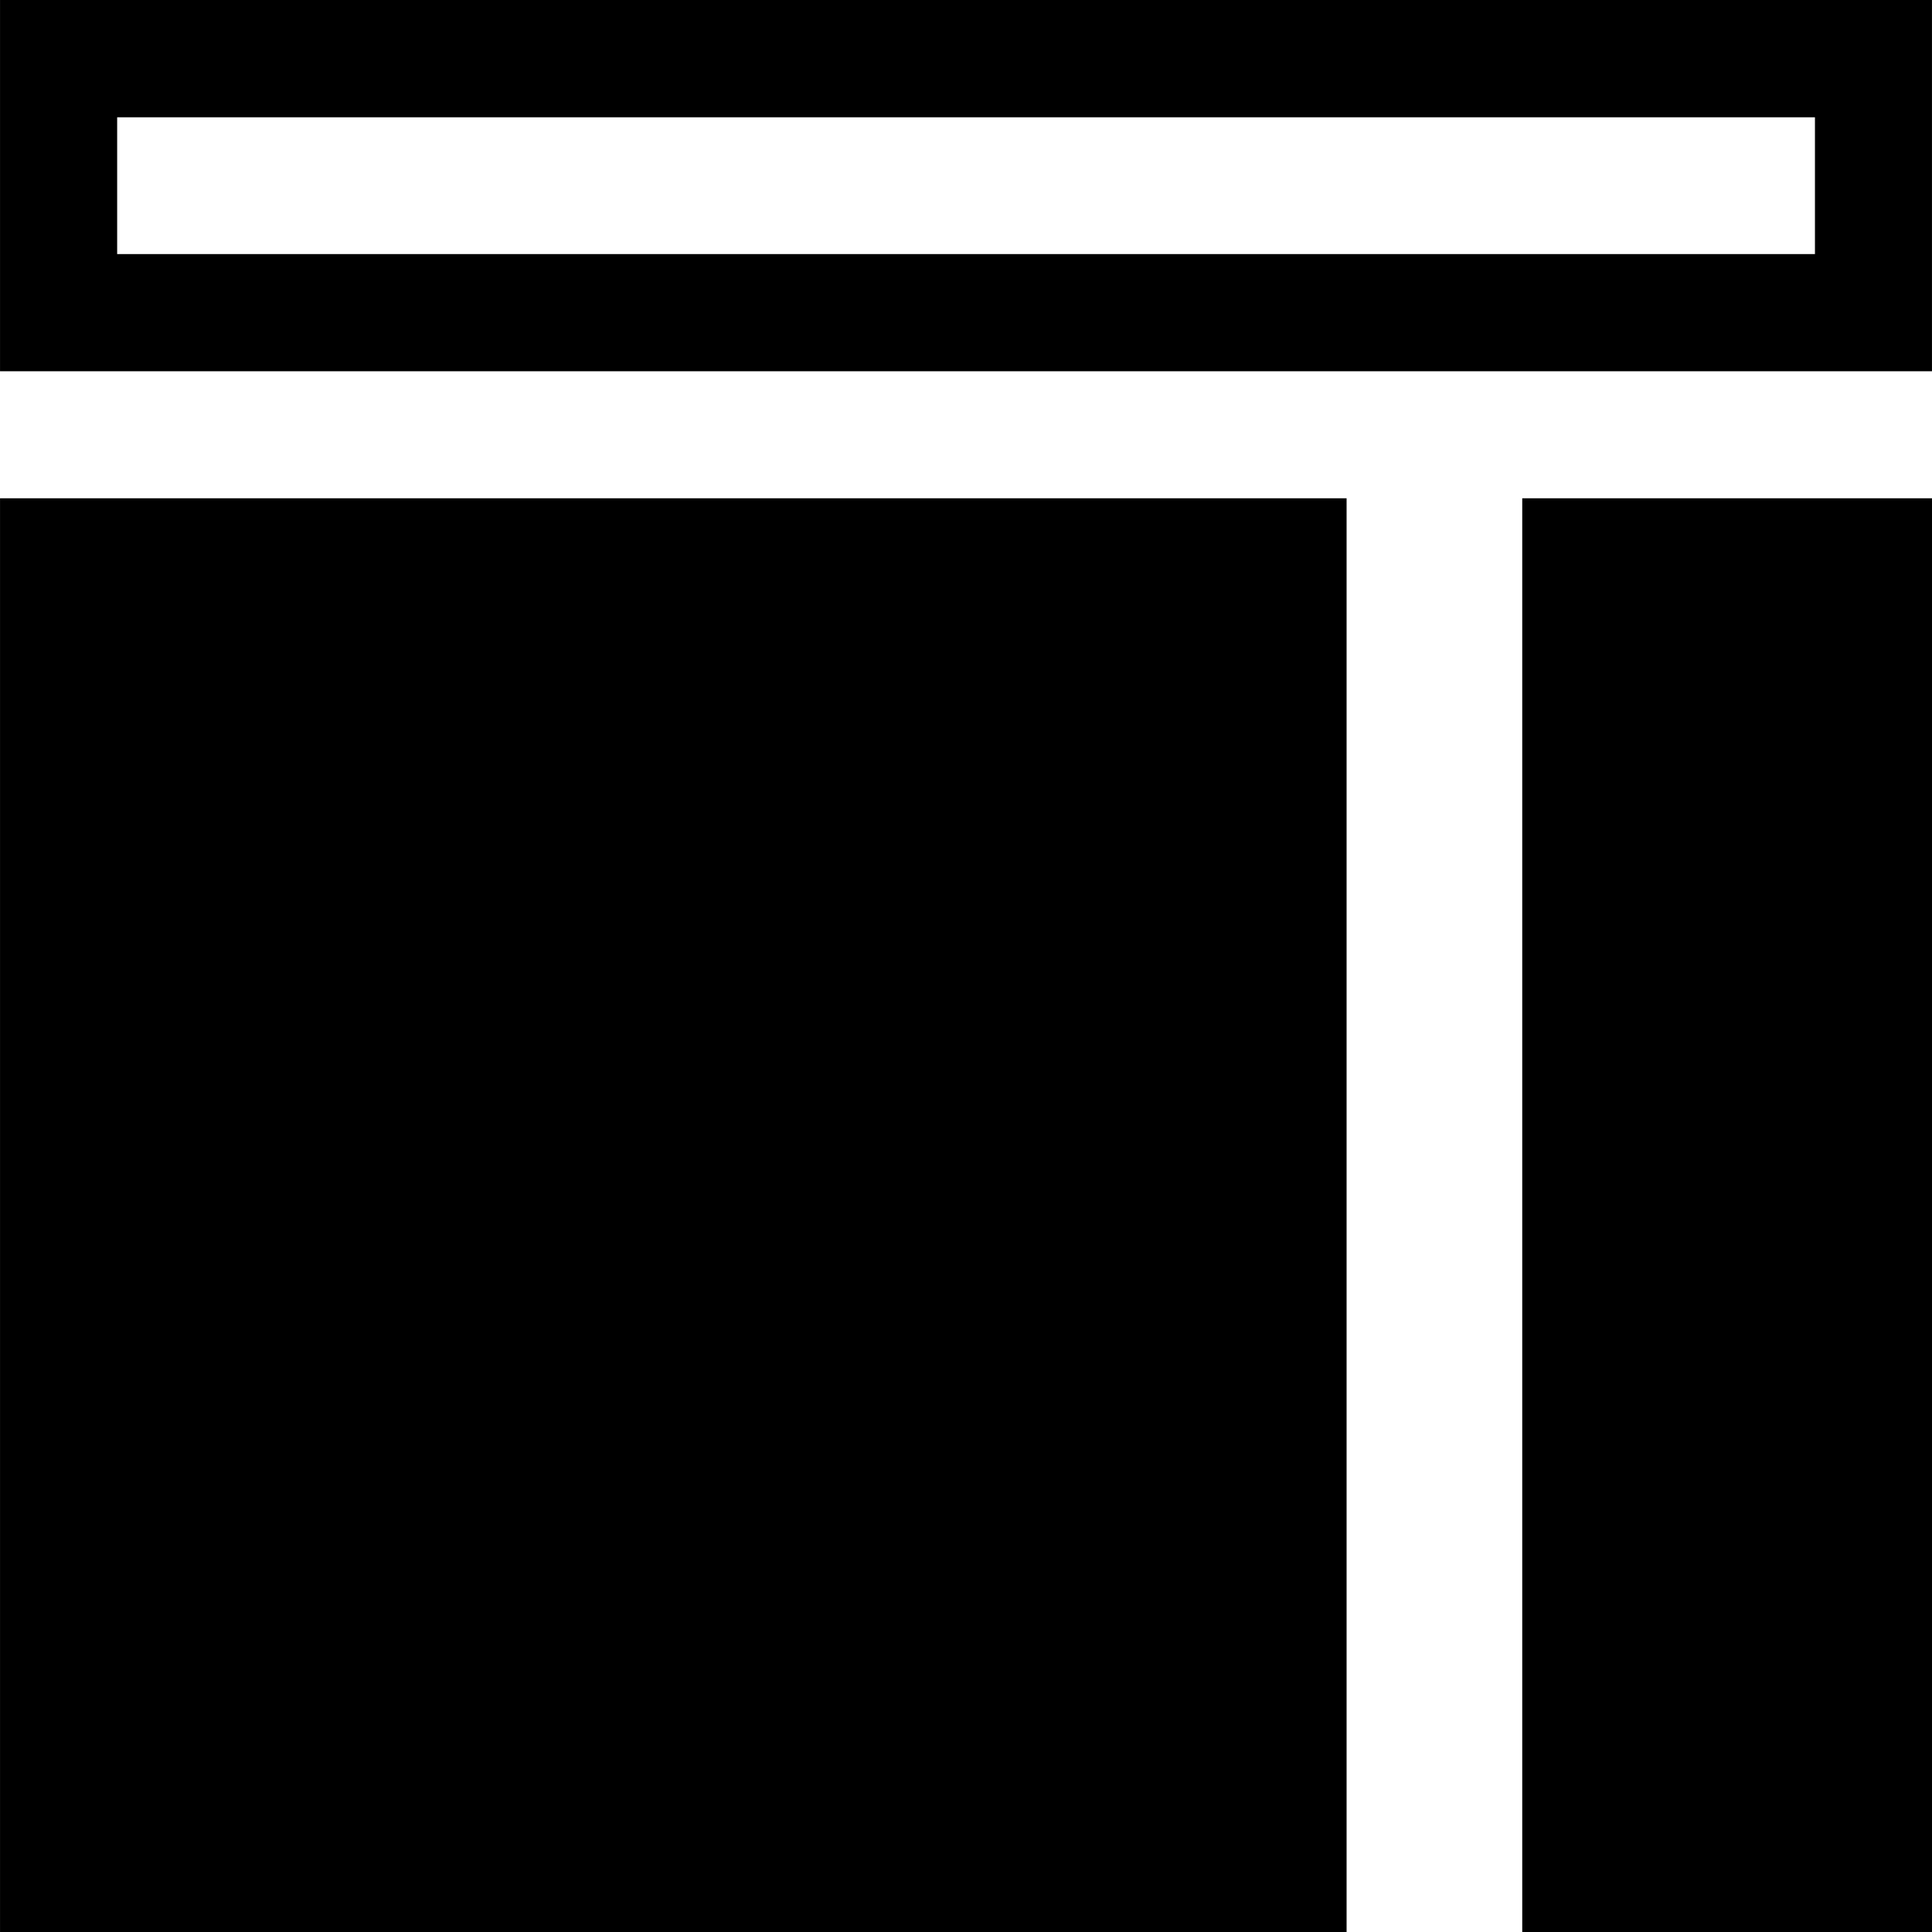
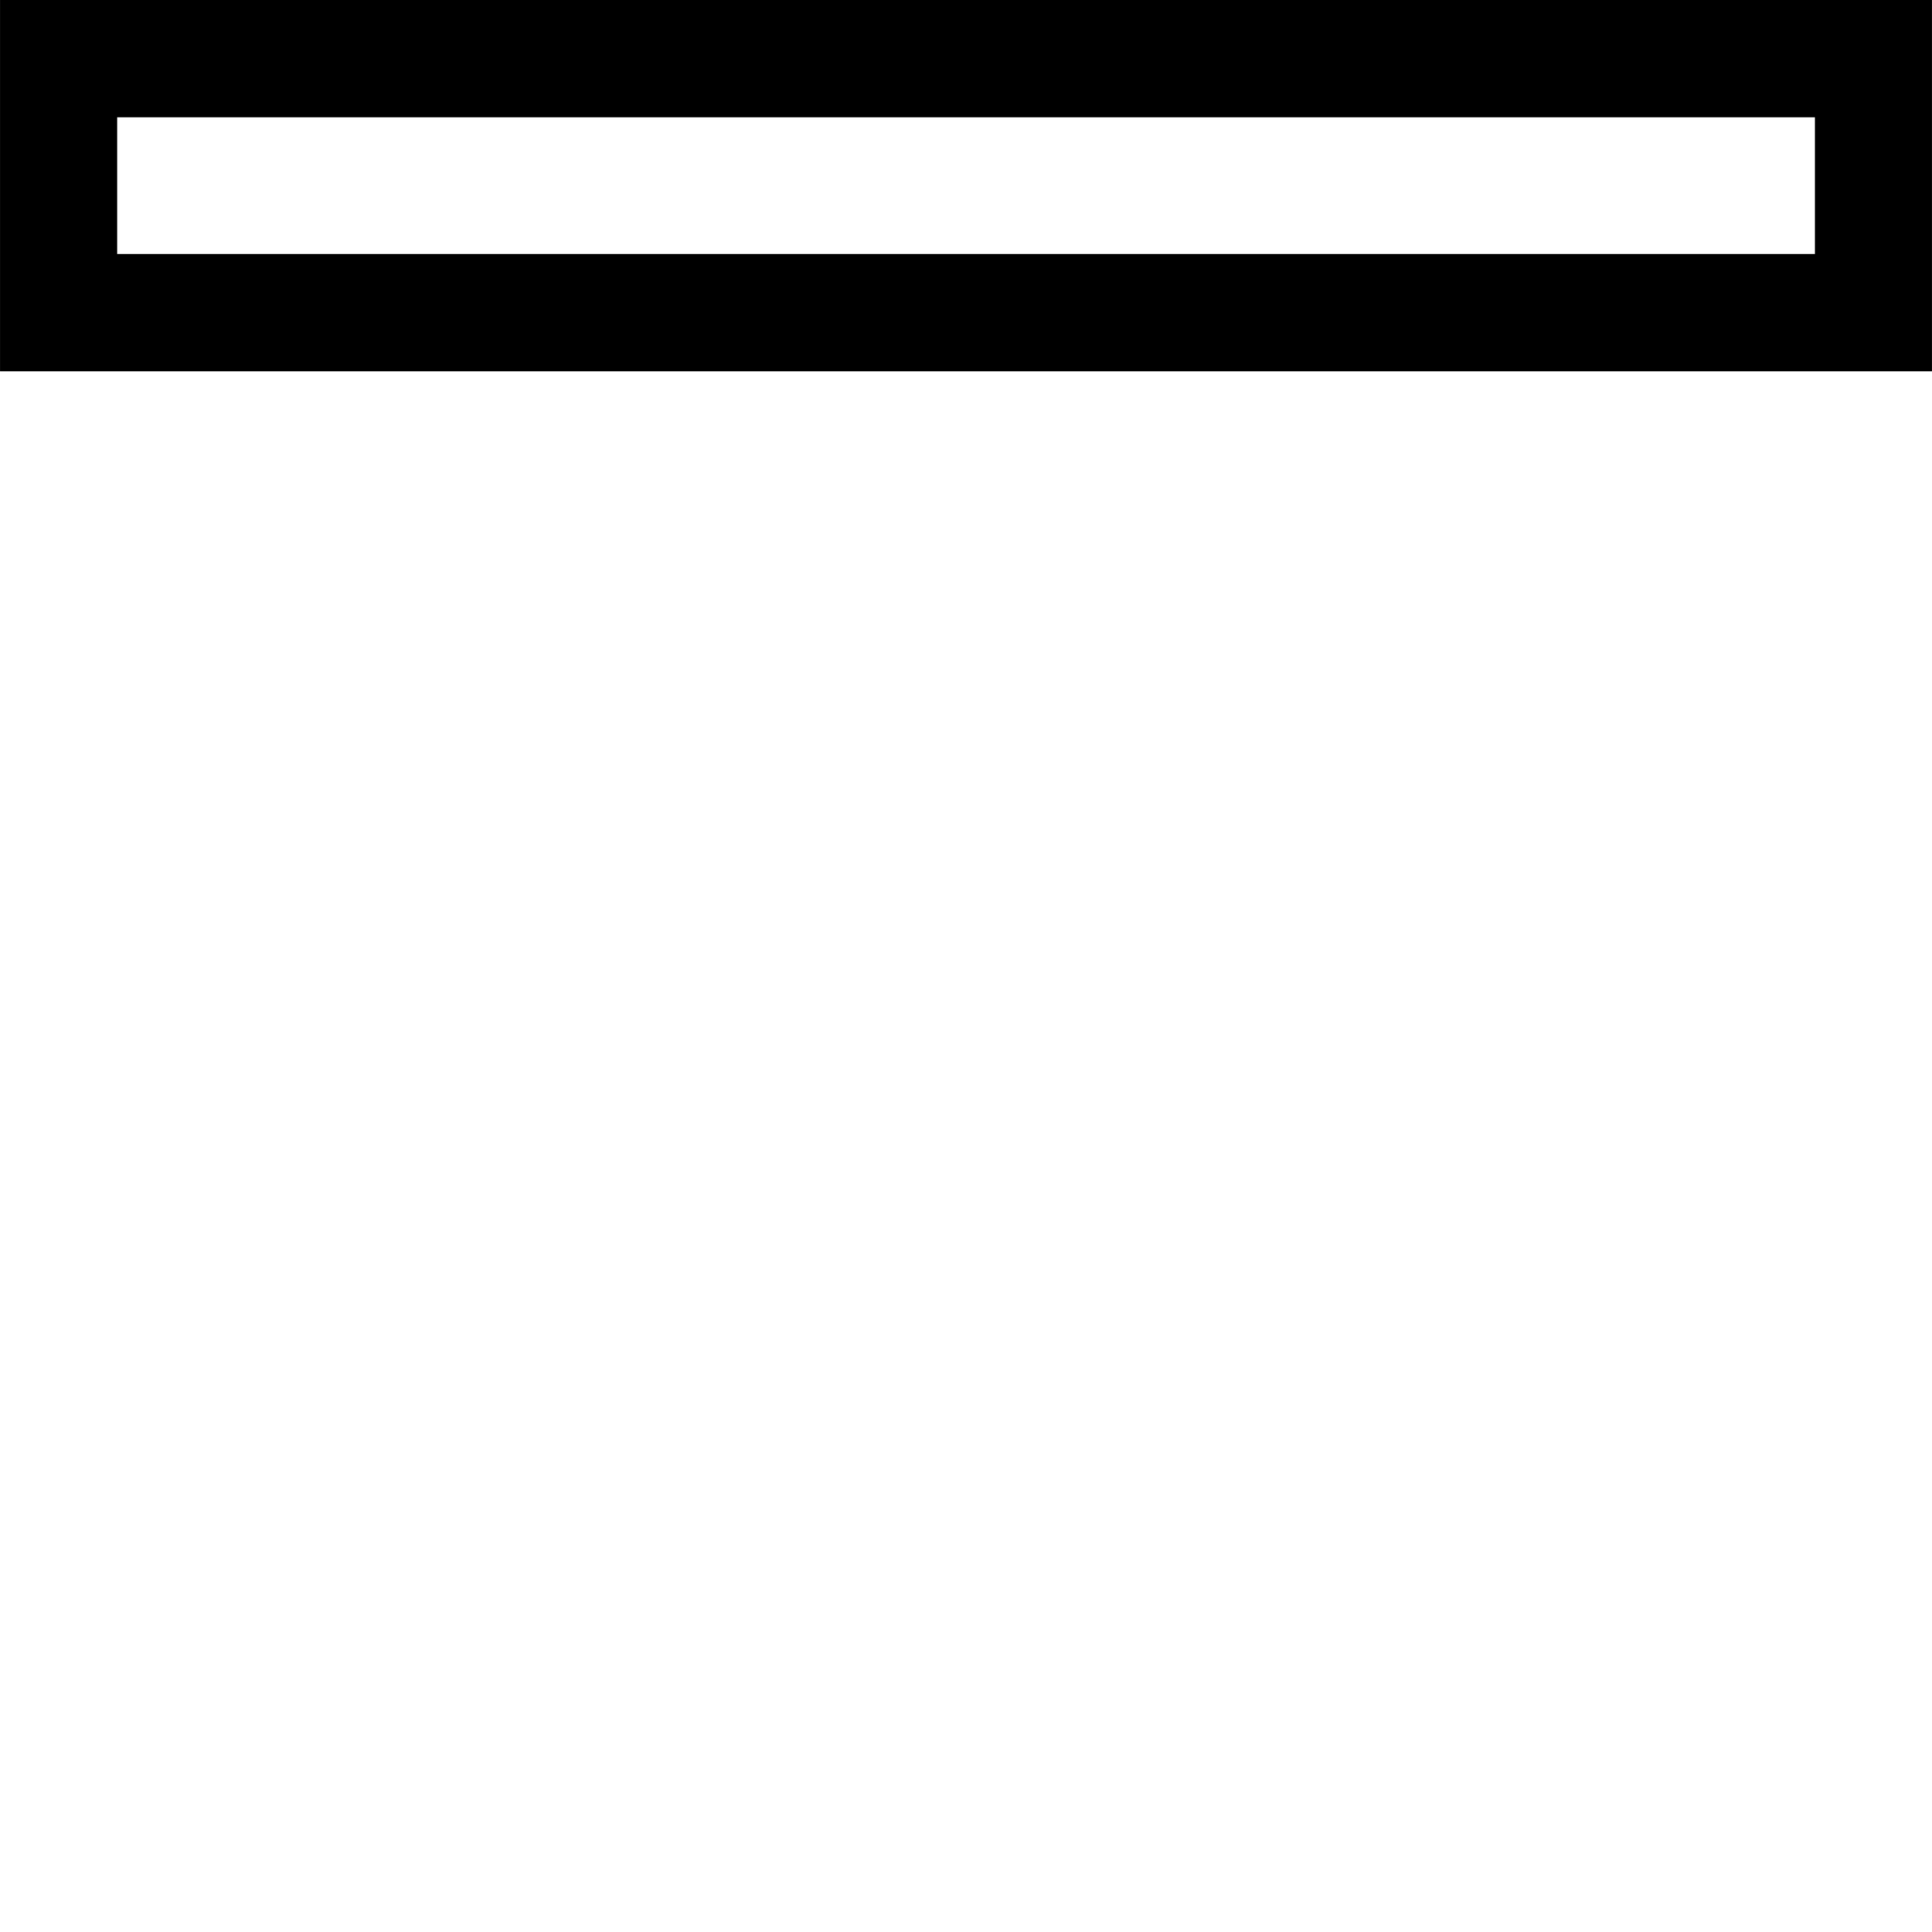
<svg xmlns="http://www.w3.org/2000/svg" fill="#000000" version="1.1" id="Capa_1" width="800px" height="800px" viewBox="0 0 35 35.001" xml:space="preserve">
  <g>
    <g>
-       <rect x="0" y="9.027" width="24.395" height="25.974" />
-       <rect x="27.577" y="9.027" width="7.424" height="25.974" />
      <path d="M0,0v6.726h35V0H0z M2.122,2.125h30.758v2.478H2.122V2.125z" />
    </g>
  </g>
</svg>